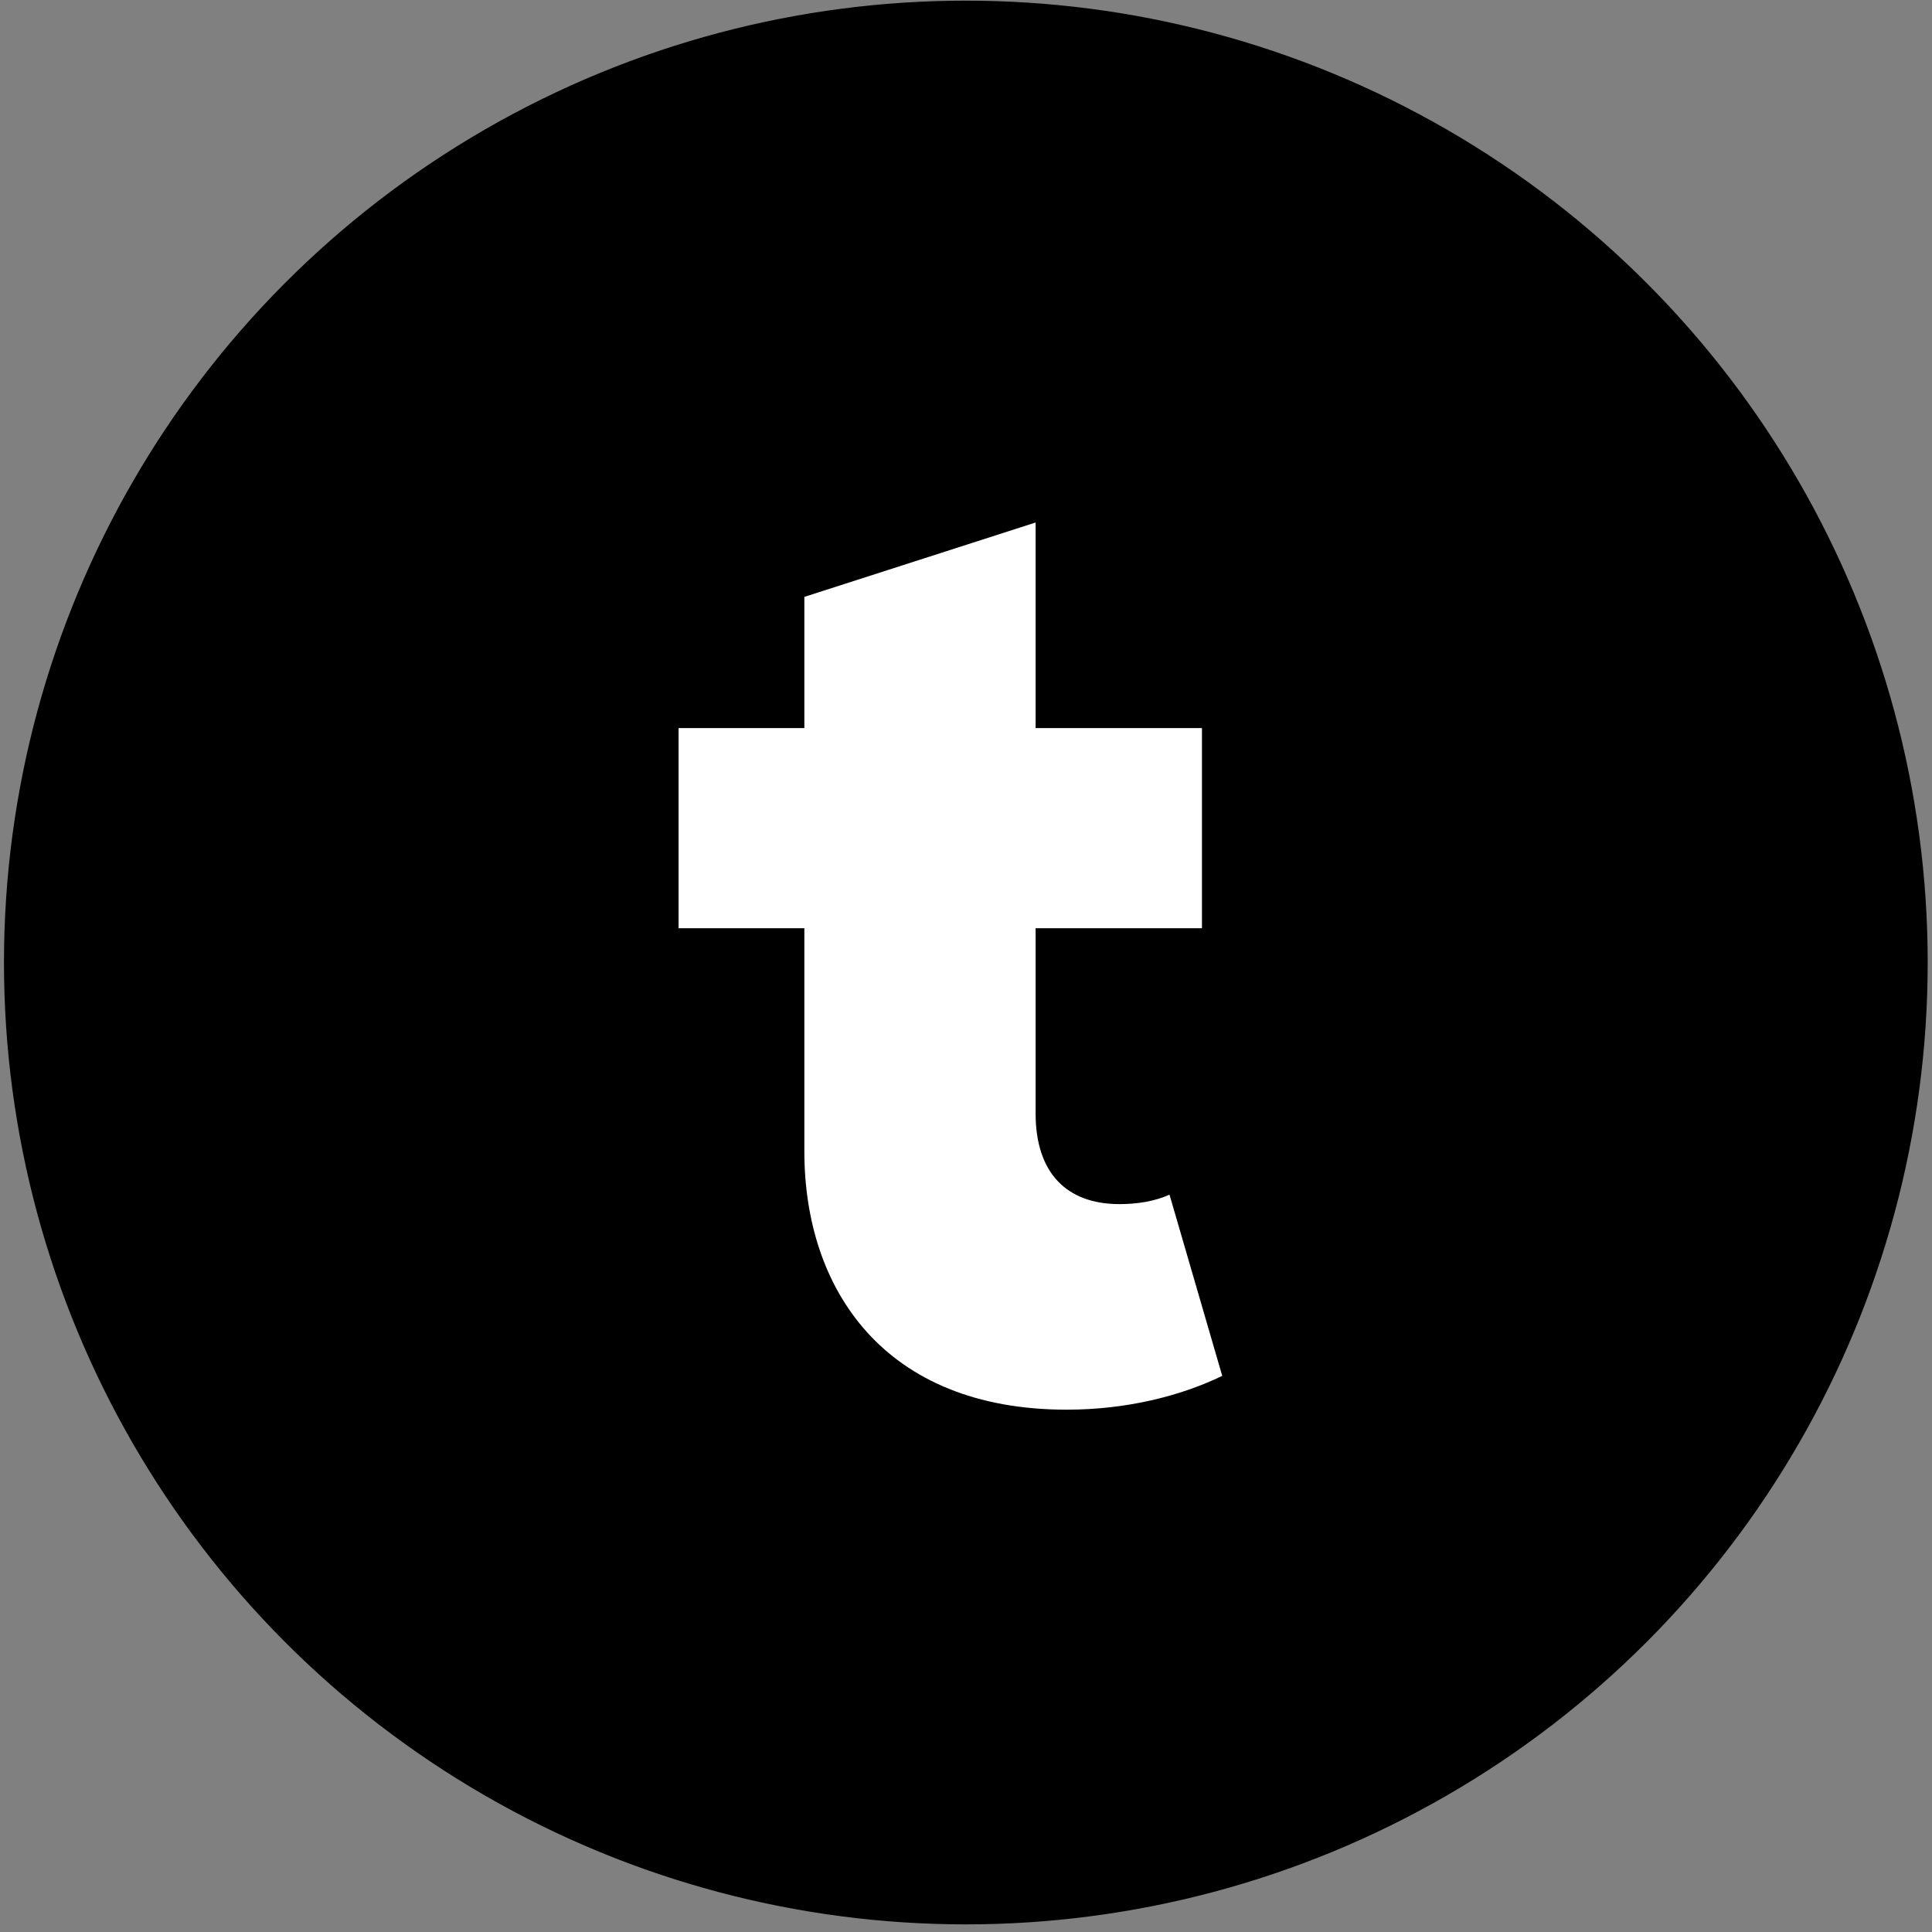
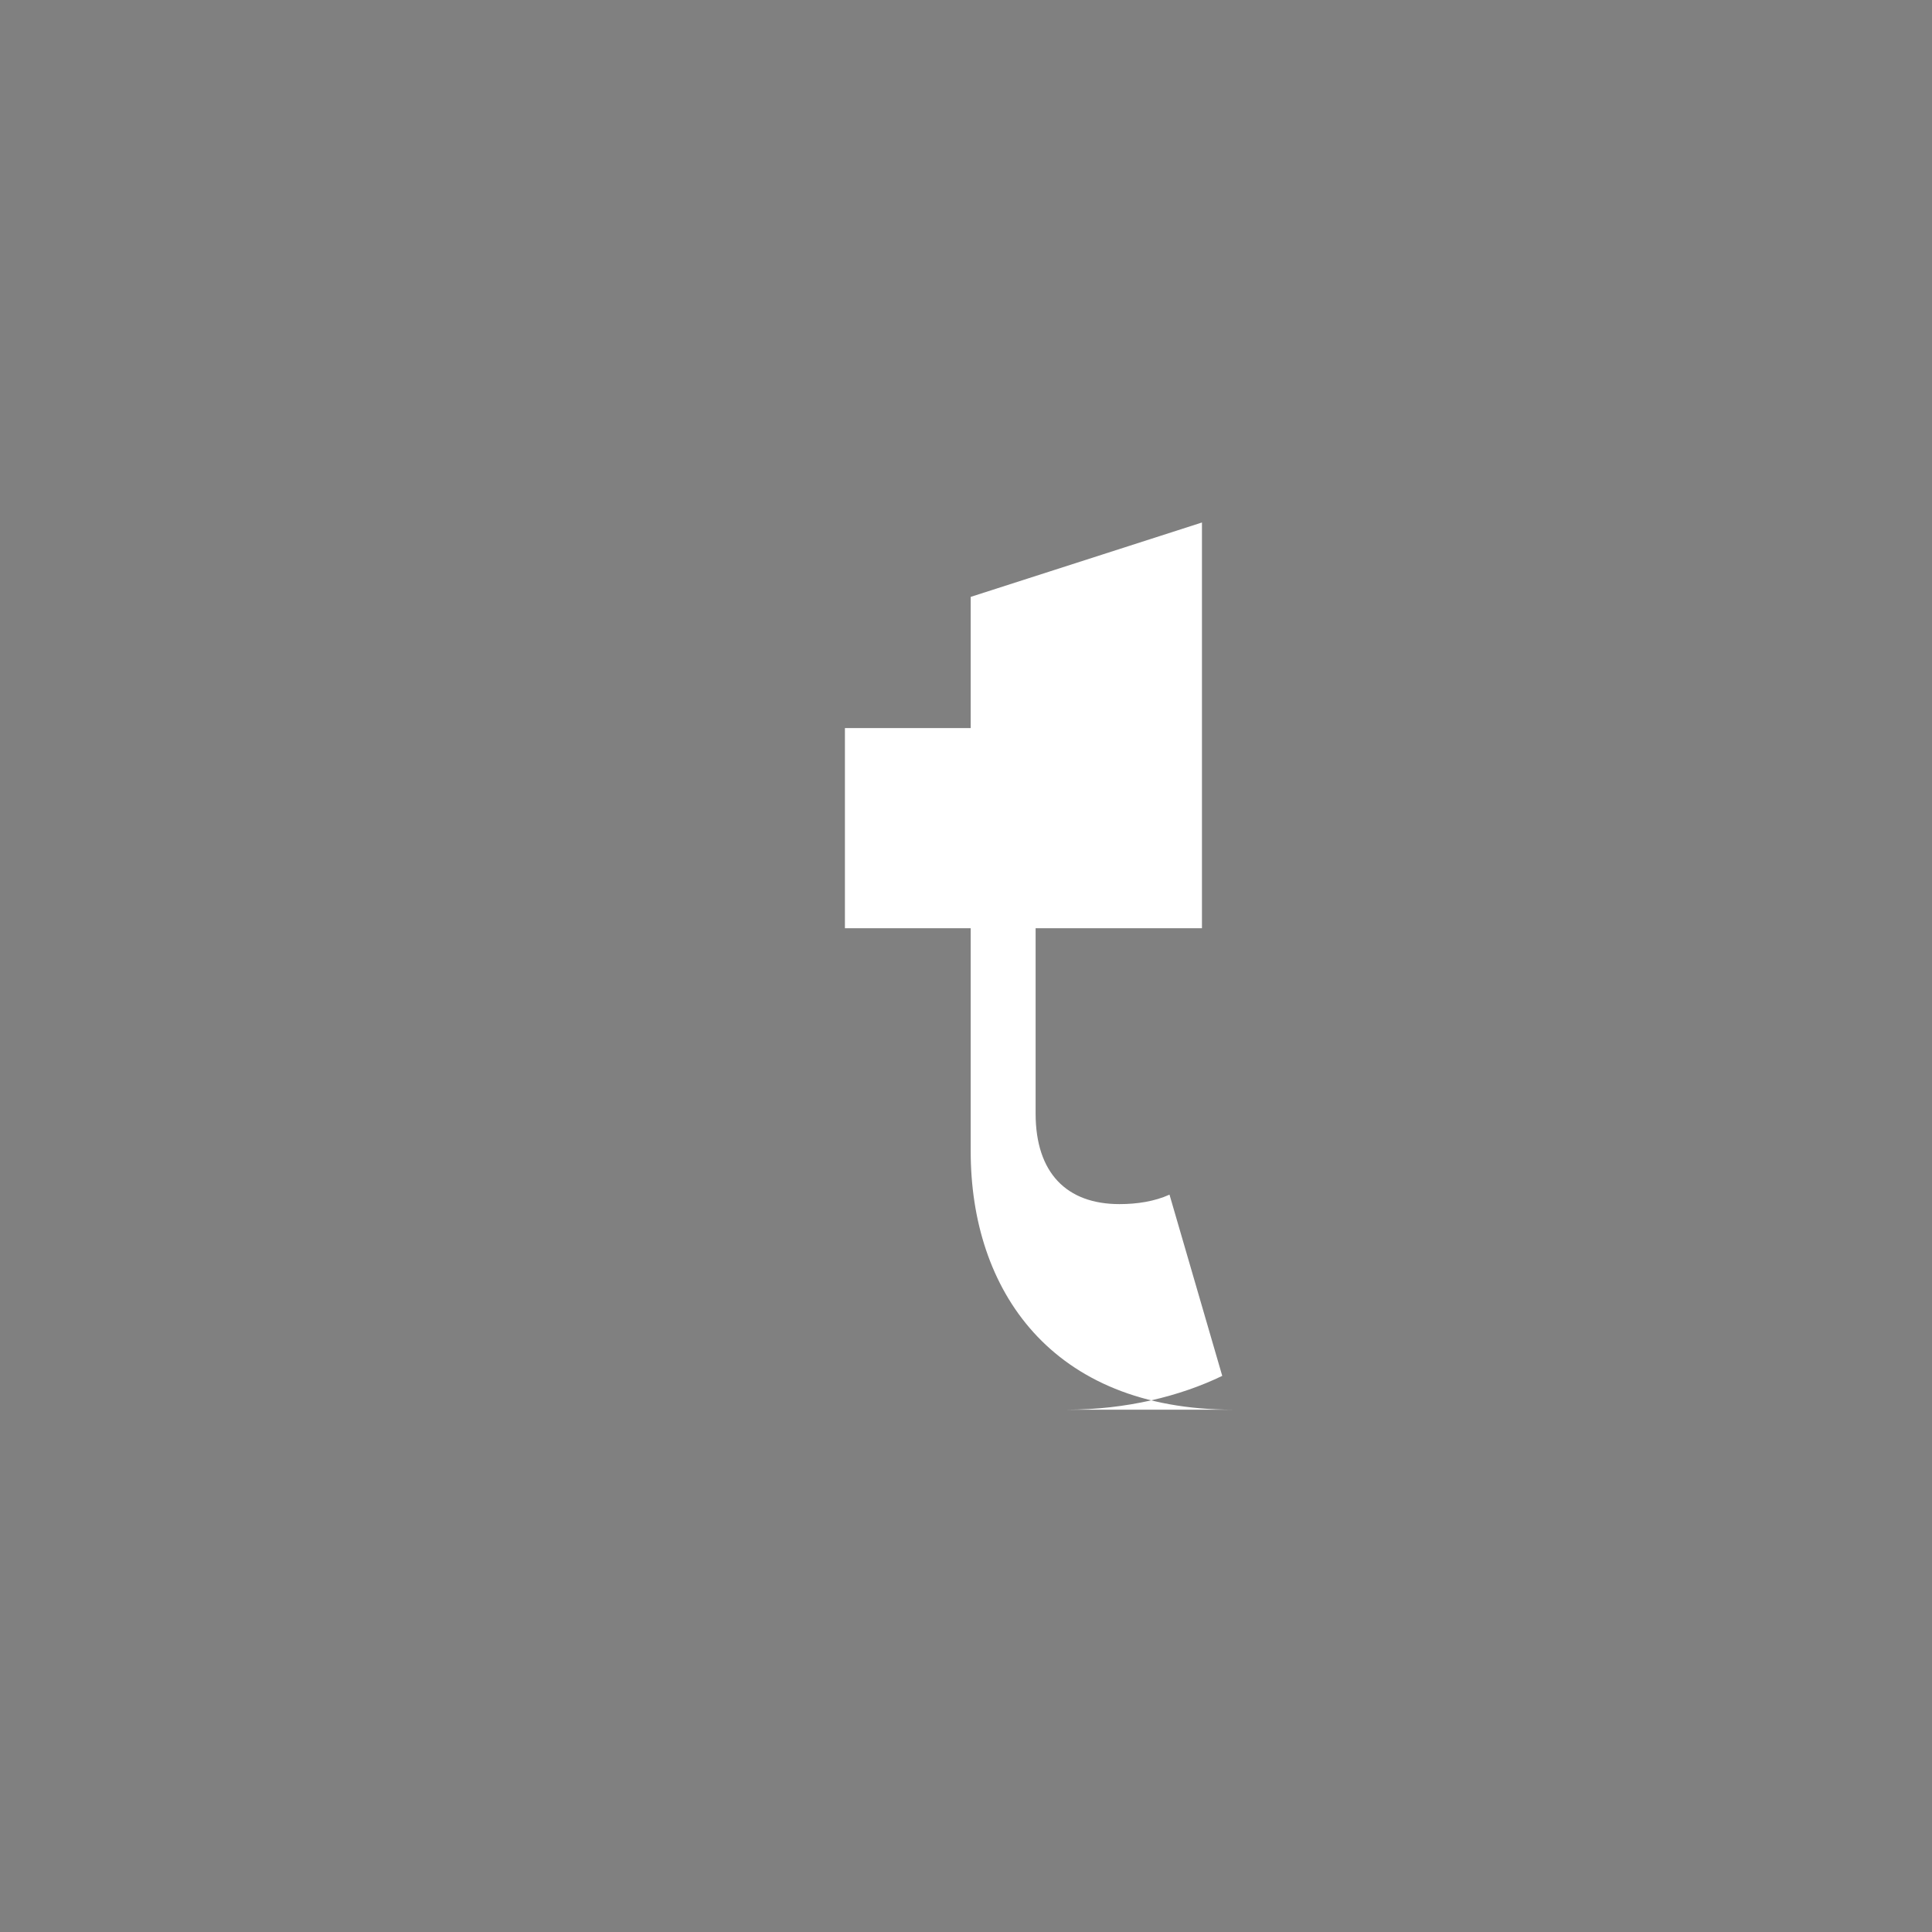
<svg xmlns="http://www.w3.org/2000/svg" viewBox="0 0 500 500">
  <rect x="0" y="0" width="500" height="500" fill="#808080" stroke="none" />
-   <ellipse cx="249.957" cy="249.098" stroke="#000" rx="248.429" ry="248.429" />
-   <path fill="#FFF" d="M276.066 364.823c15.4 0 29.4-3.5 40.25-8.75l-13.65-46.9c-3.85 1.75-8.4 2.45-12.95 2.45-13.65 0-21.7-8.05-21.7-23.45v-47.95h43.05v-51.8h-43.05v-53.2l-59.85 19.25v33.95h-32.55v51.8h32.55v57.75c0 35.7 20.65 66.85 67.9 66.85z" />
+   <path fill="#FFF" d="M276.066 364.823c15.4 0 29.4-3.5 40.25-8.75l-13.65-46.9c-3.85 1.75-8.4 2.45-12.95 2.45-13.65 0-21.7-8.05-21.7-23.45v-47.95h43.05v-51.8v-53.2l-59.85 19.25v33.95h-32.55v51.8h32.55v57.75c0 35.7 20.65 66.85 67.9 66.85z" />
</svg>